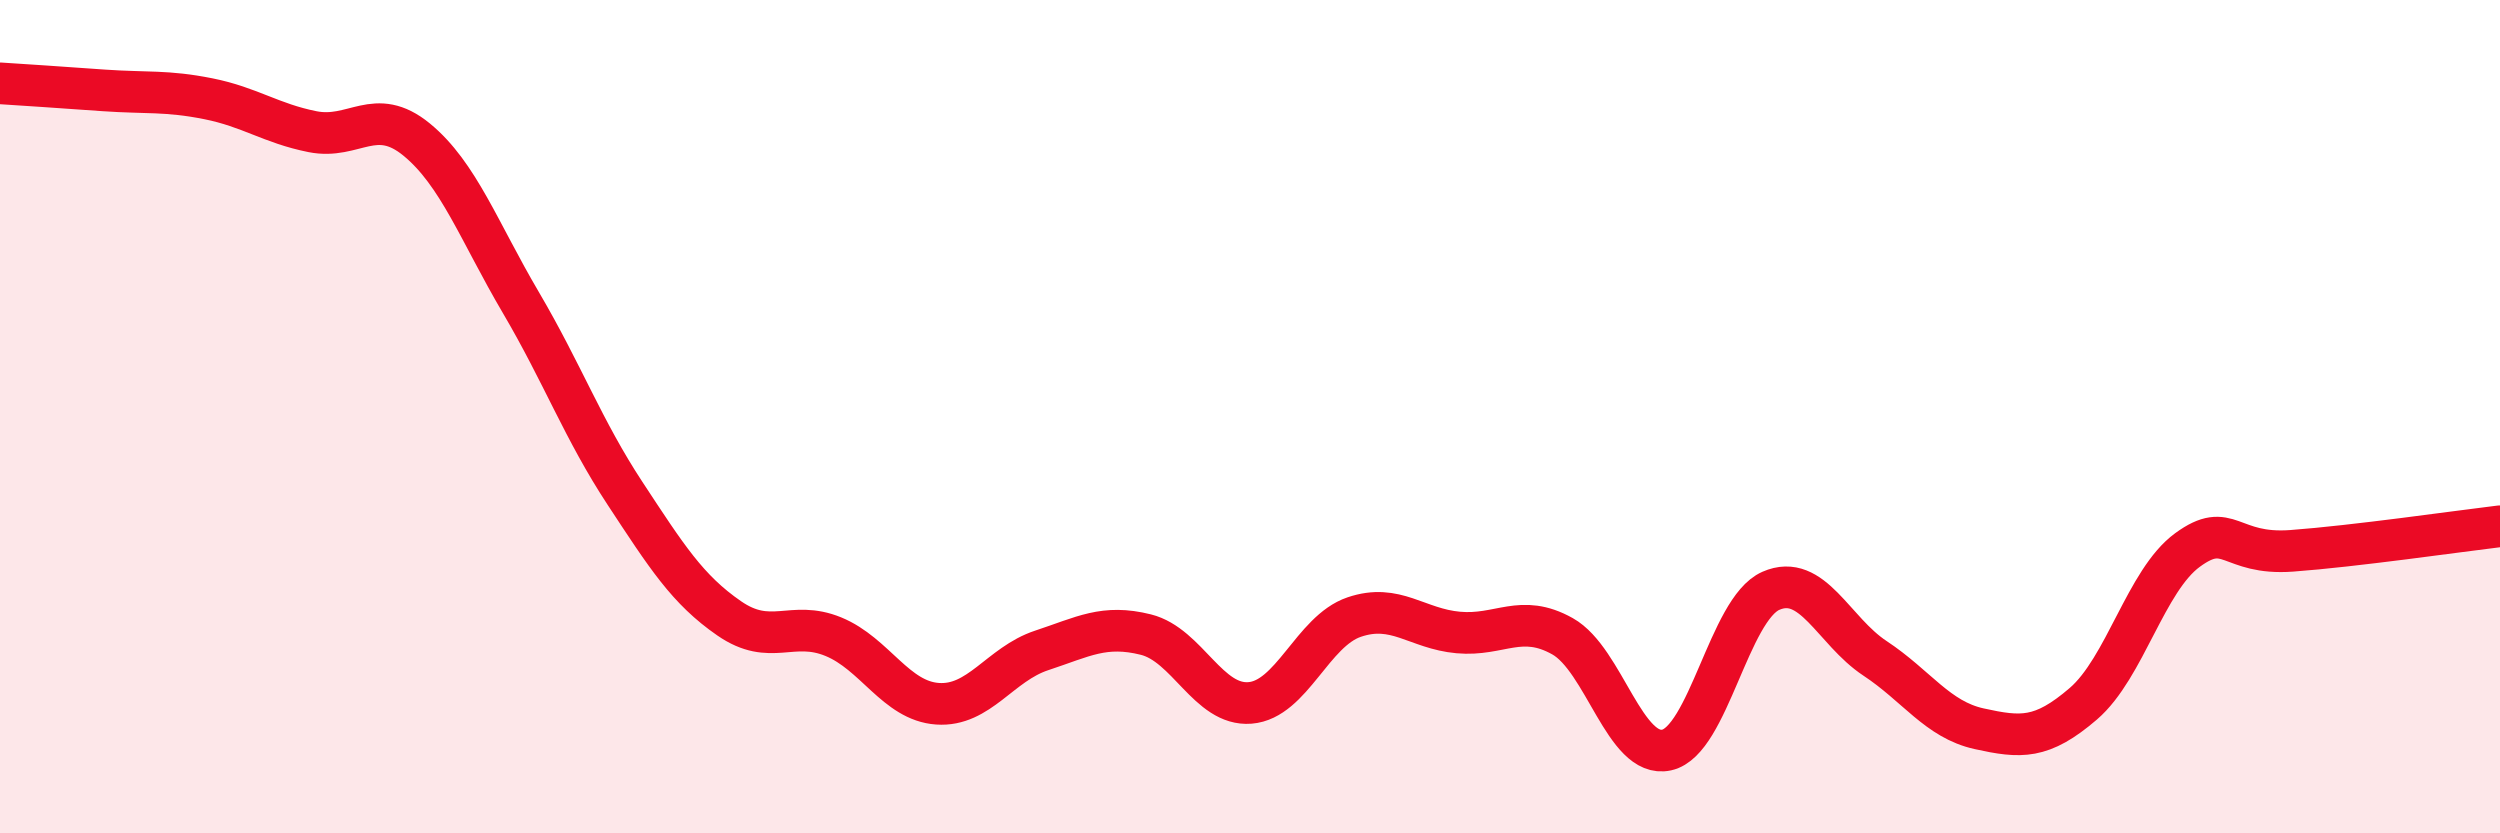
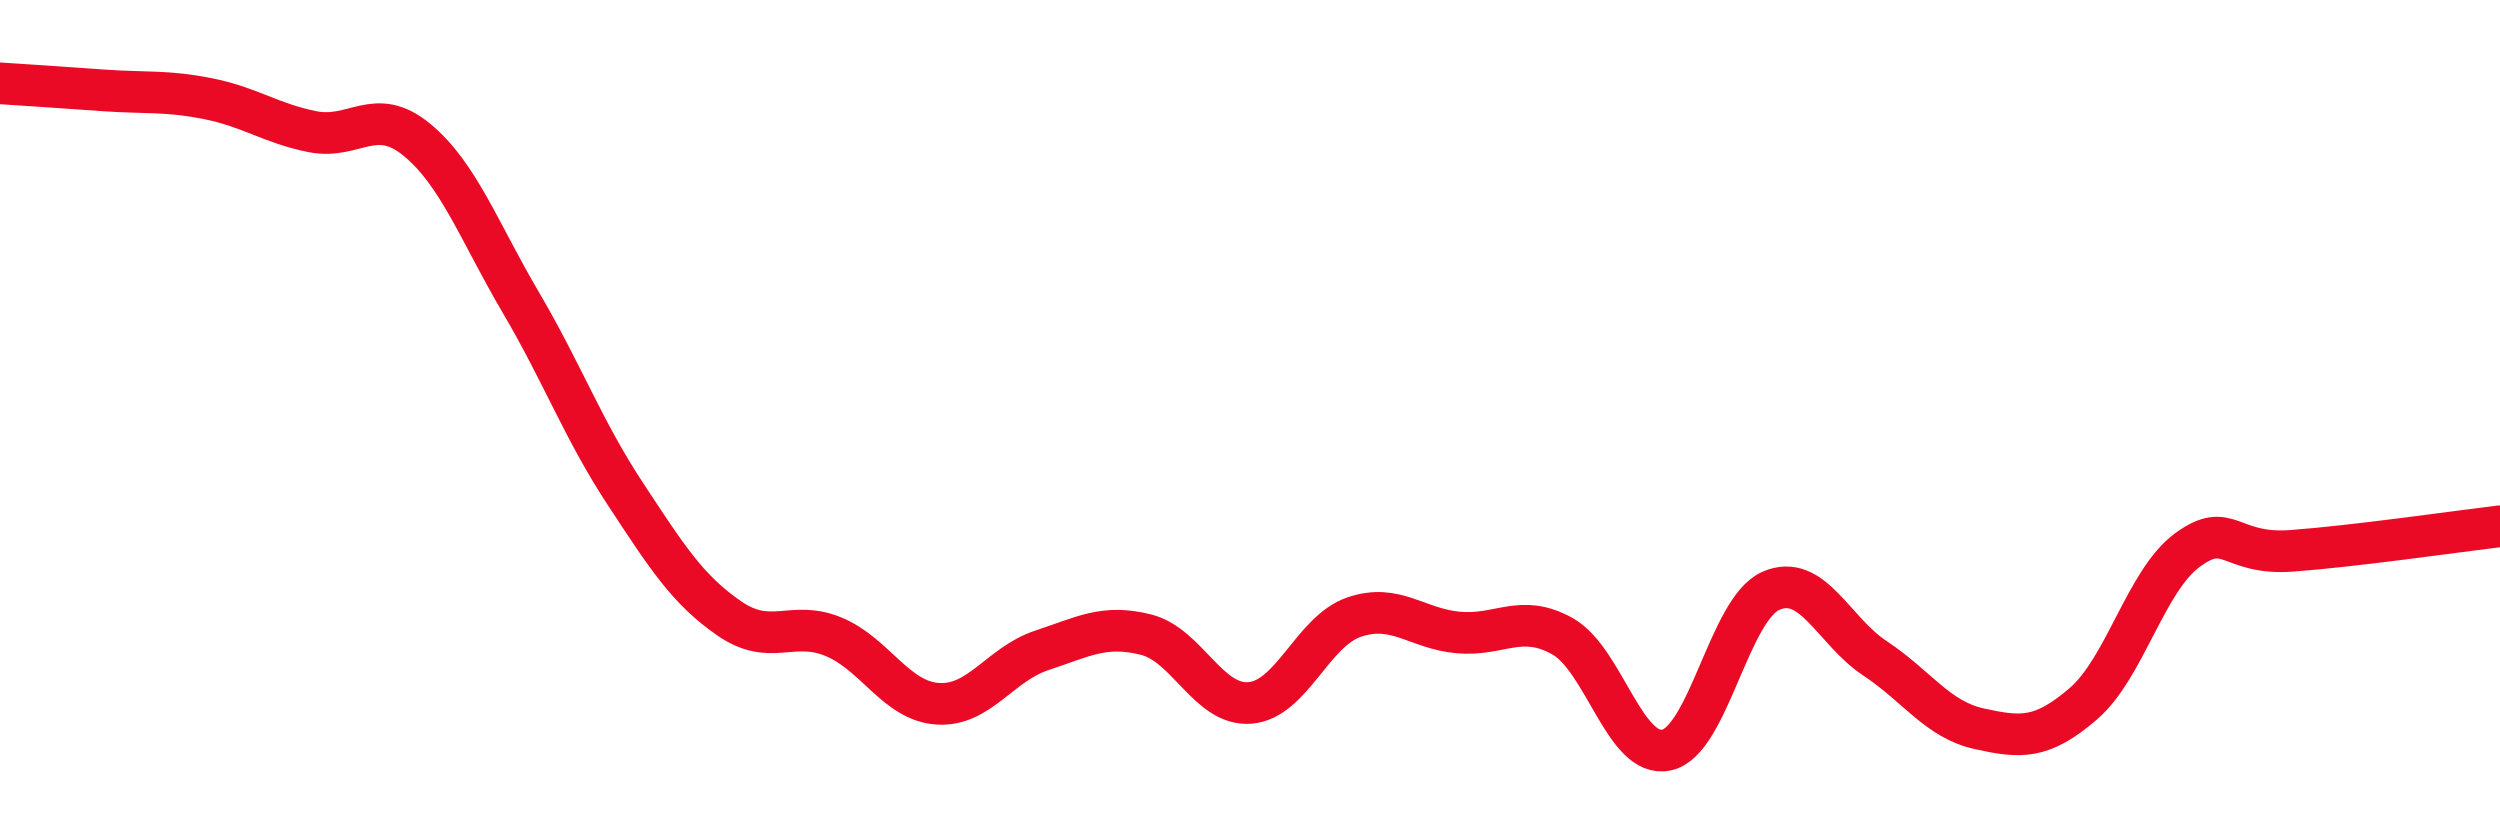
<svg xmlns="http://www.w3.org/2000/svg" width="60" height="20" viewBox="0 0 60 20">
-   <path d="M 0,2 C 0.5,2.03 1.5,2.1 2.5,2.17 C 3.5,2.24 4,2.17 5,2.37 C 6,2.57 6.5,2.96 7.5,3.16 C 8.5,3.36 9,2.53 10,3.35 C 11,4.17 11.5,5.56 12.5,7.26 C 13.5,8.96 14,10.32 15,11.84 C 16,13.36 16.5,14.15 17.5,14.84 C 18.5,15.53 19,14.87 20,15.28 C 21,15.69 21.5,16.82 22.5,16.89 C 23.5,16.96 24,15.94 25,15.61 C 26,15.28 26.5,14.98 27.5,15.23 C 28.5,15.48 29,16.95 30,16.87 C 31,16.79 31.5,15.15 32.5,14.81 C 33.5,14.47 34,15.09 35,15.18 C 36,15.27 36.5,14.71 37.5,15.27 C 38.5,15.83 39,18.22 40,18 C 41,17.78 41.5,14.62 42.5,14.18 C 43.5,13.74 44,15.14 45,15.8 C 46,16.46 46.5,17.27 47.5,17.49 C 48.5,17.71 49,17.75 50,16.89 C 51,16.03 51.5,13.93 52.5,13.2 C 53.5,12.47 53.5,13.33 55,13.22 C 56.5,13.11 59,12.75 60,12.63L60 20L0 20Z" fill="#EB0A25" opacity="0.1" stroke-linecap="round" stroke-linejoin="round" />
  <path d="M 0,2 C 0.5,2.03 1.5,2.1 2.5,2.17 C 3.5,2.24 4,2.17 5,2.37 C 6,2.57 6.5,2.96 7.5,3.16 C 8.5,3.36 9,2.53 10,3.35 C 11,4.17 11.5,5.56 12.5,7.26 C 13.5,8.96 14,10.32 15,11.84 C 16,13.36 16.5,14.15 17.5,14.84 C 18.5,15.53 19,14.87 20,15.28 C 21,15.69 21.5,16.82 22.5,16.89 C 23.5,16.96 24,15.94 25,15.61 C 26,15.28 26.5,14.98 27.5,15.23 C 28.5,15.48 29,16.95 30,16.87 C 31,16.79 31.5,15.15 32.5,14.81 C 33.5,14.47 34,15.09 35,15.18 C 36,15.27 36.5,14.71 37.5,15.27 C 38.5,15.83 39,18.22 40,18 C 41,17.78 41.5,14.62 42.5,14.18 C 43.5,13.74 44,15.14 45,15.8 C 46,16.46 46.5,17.27 47.5,17.49 C 48.5,17.71 49,17.75 50,16.89 C 51,16.03 51.5,13.93 52.5,13.2 C 53.5,12.47 53.5,13.33 55,13.22 C 56.5,13.11 59,12.75 60,12.63" stroke="#EB0A25" stroke-width="1" fill="none" stroke-linecap="round" stroke-linejoin="round" />
</svg>